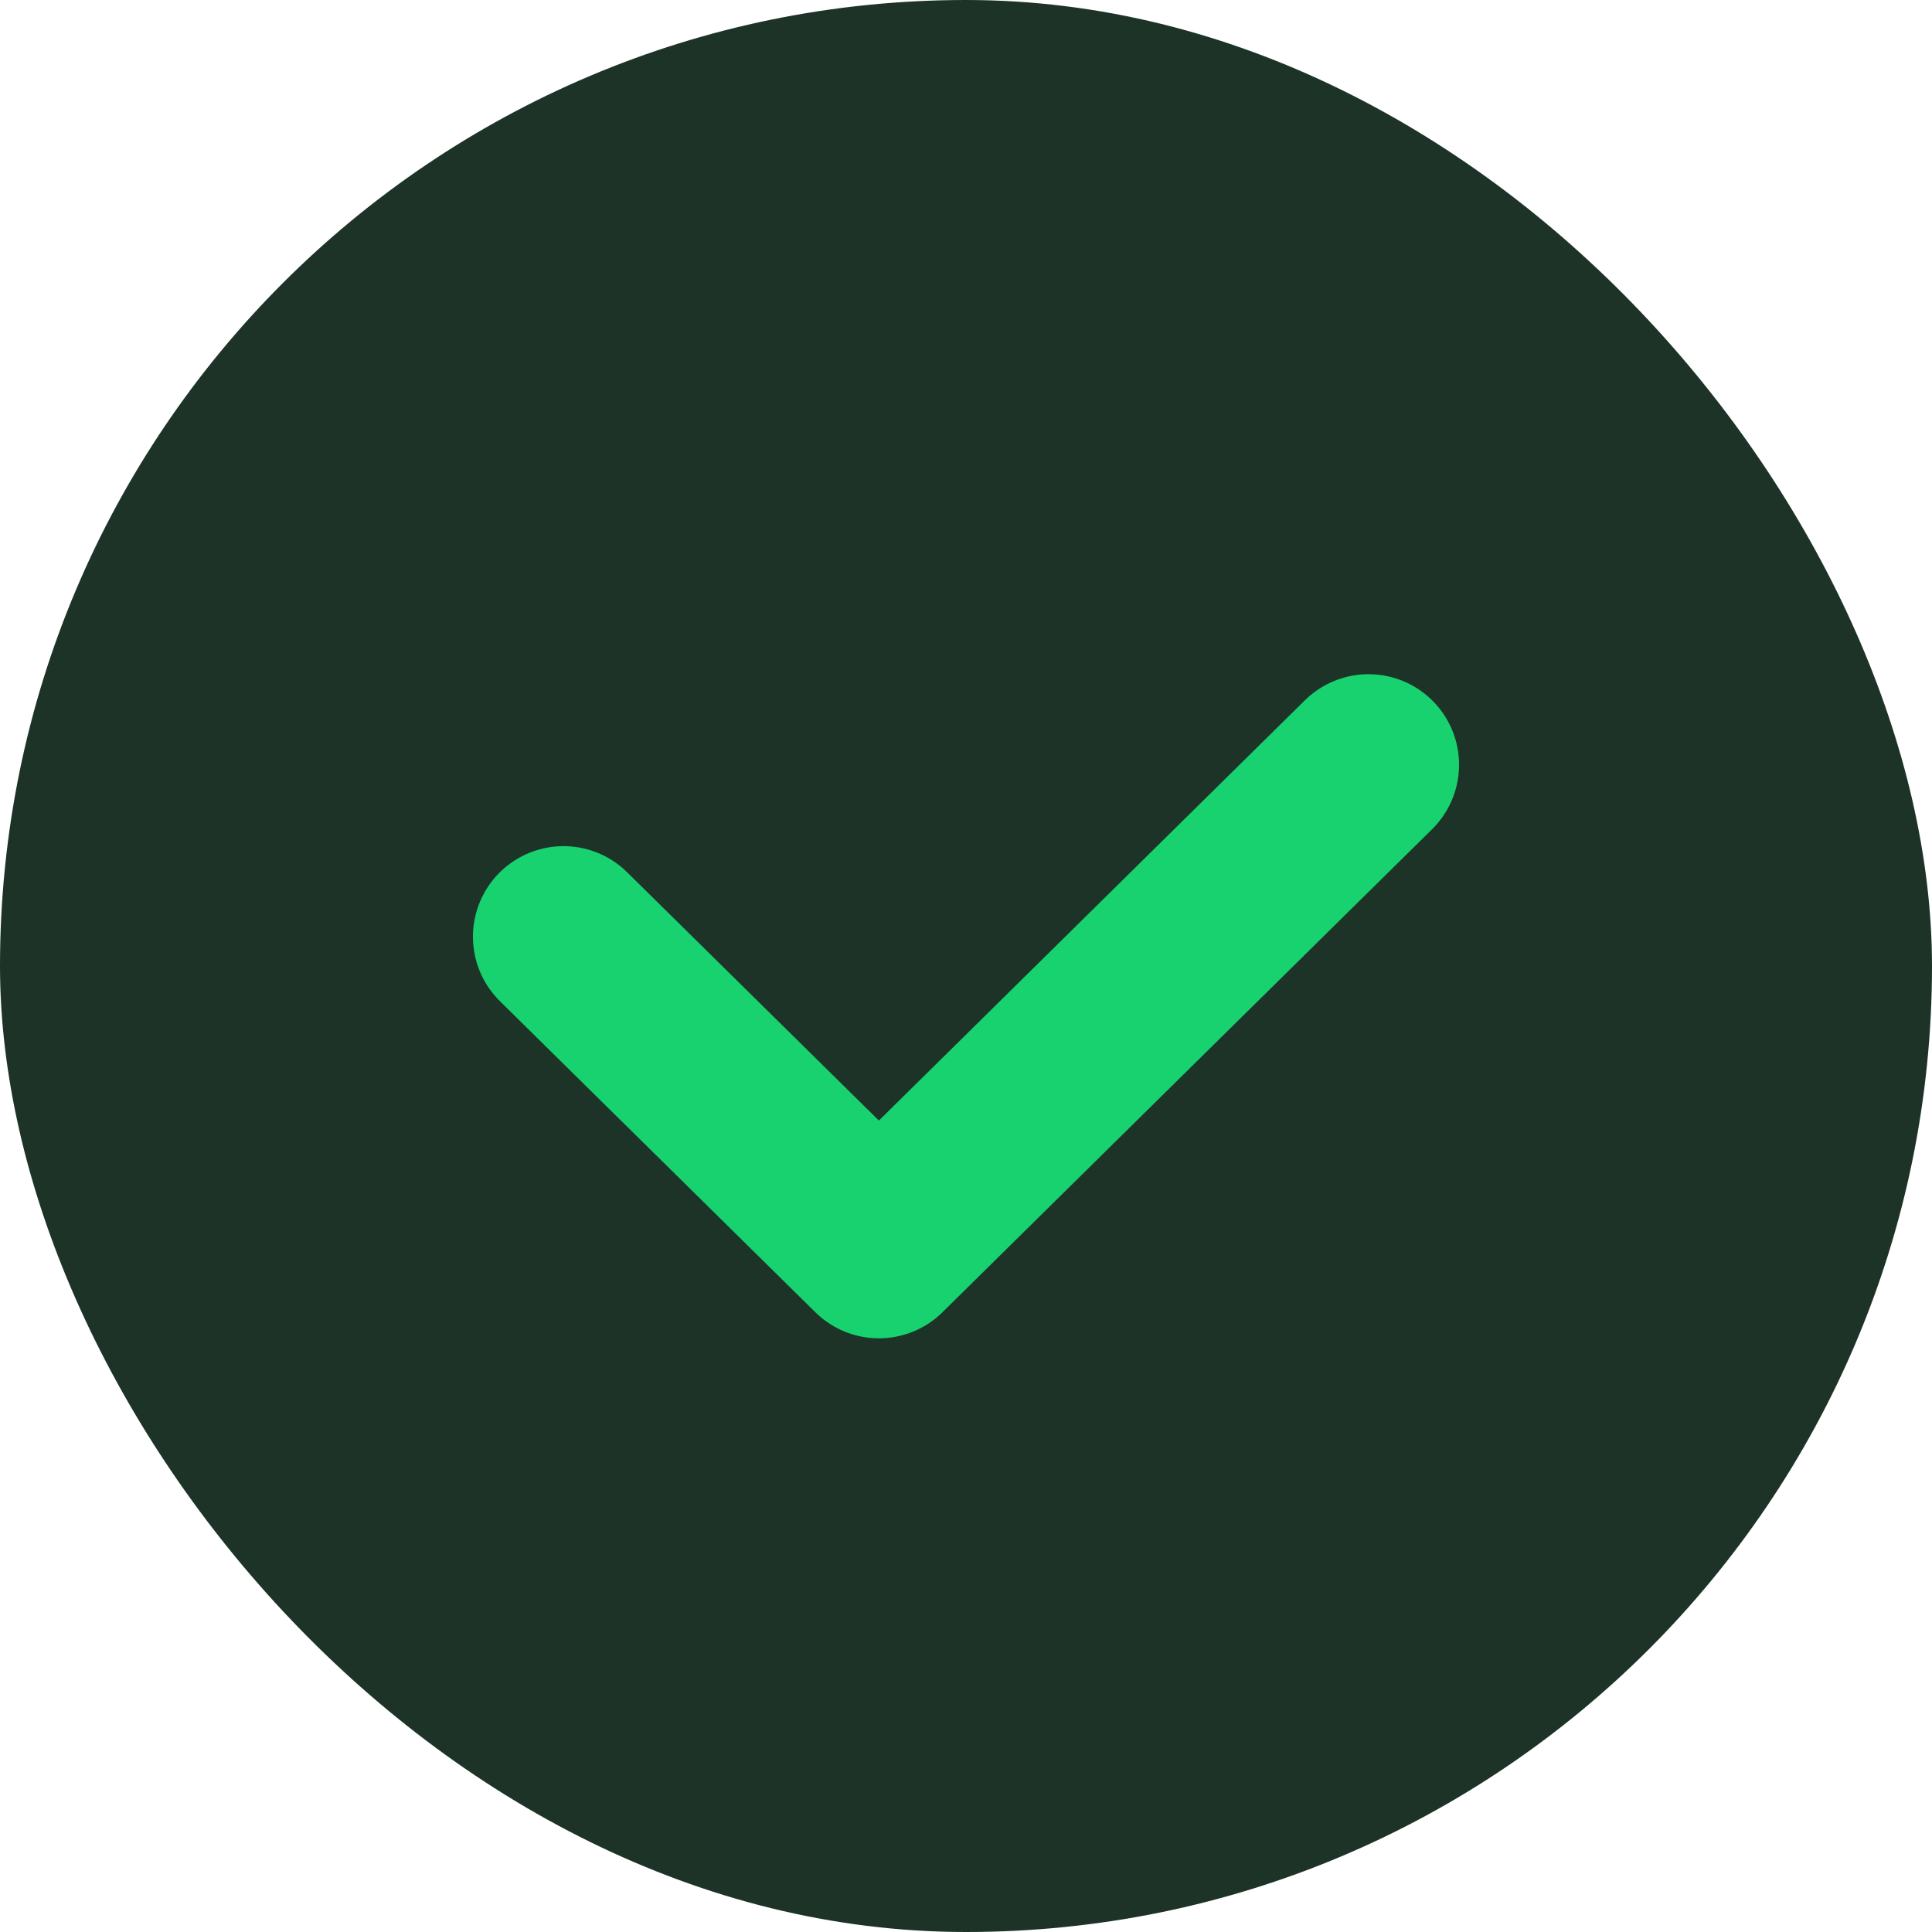
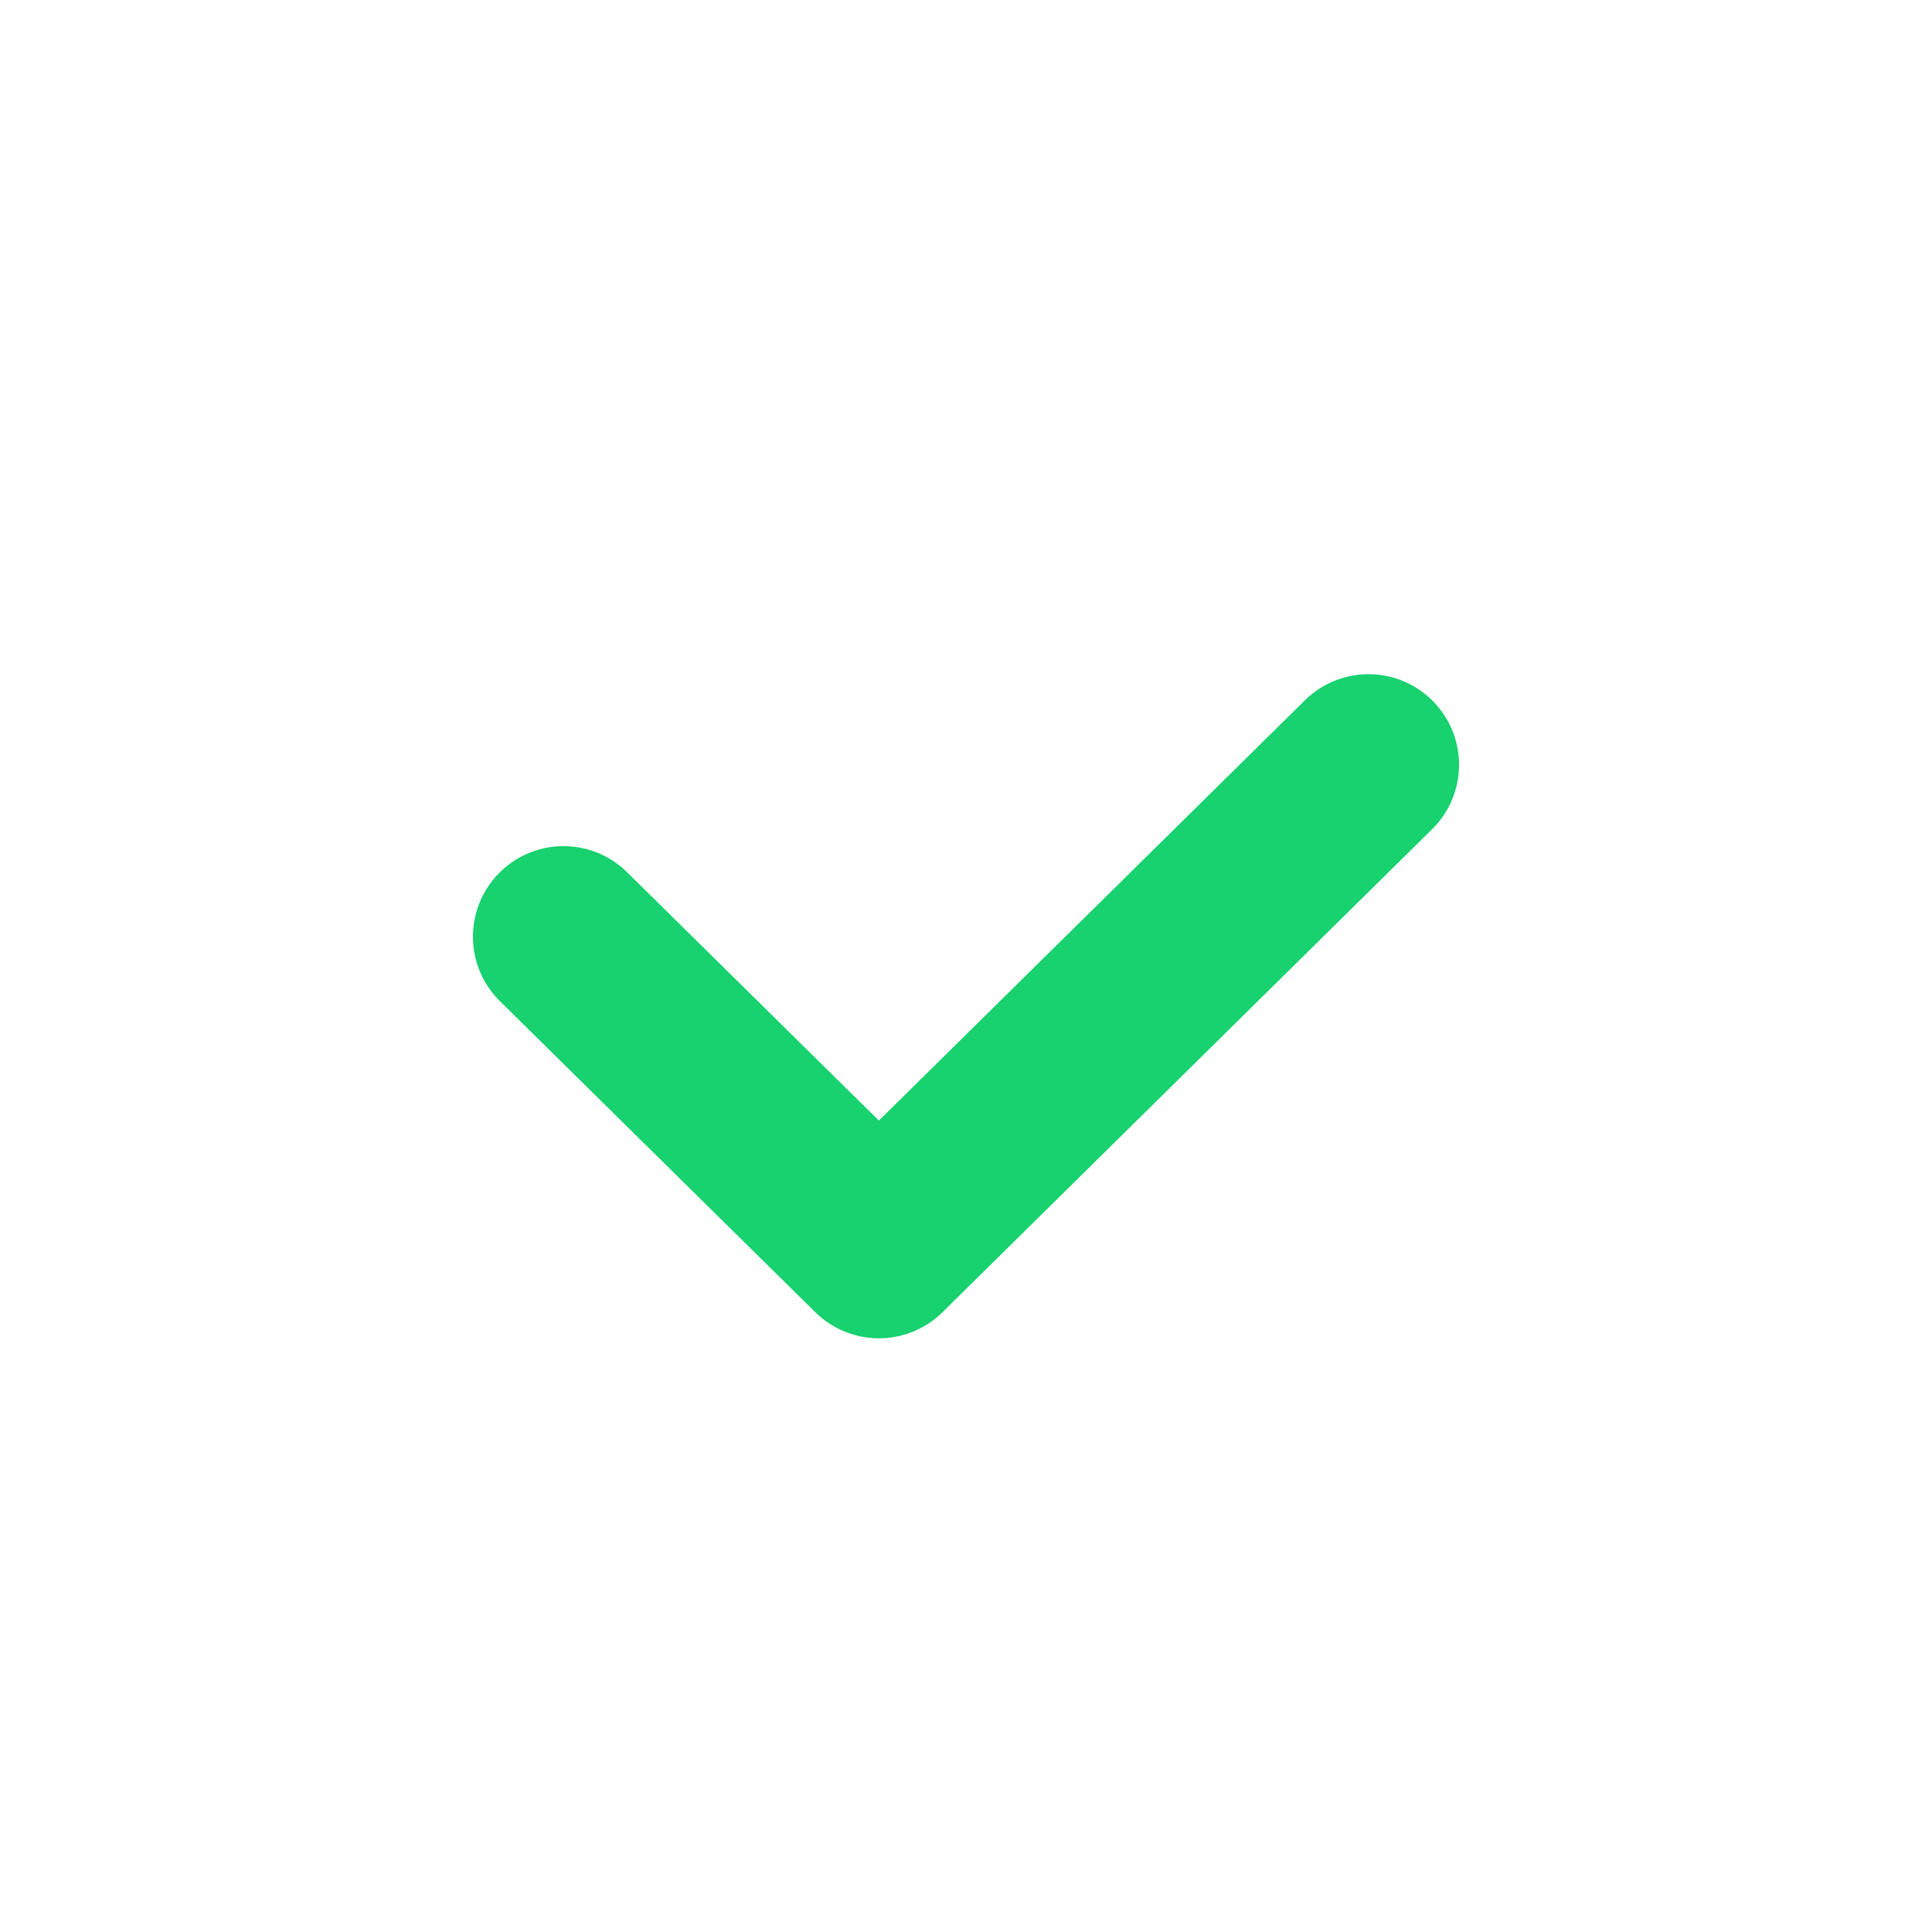
<svg xmlns="http://www.w3.org/2000/svg" width="24" height="24" viewBox="0 0 24 24" fill="none">
-   <rect width="24" height="24" rx="12" fill="#1D3328" />
  <path d="M7 11.636L10.918 15.5L17 9.5" stroke="#18D16F" stroke-width="2.25" stroke-linecap="round" stroke-linejoin="round" />
</svg>